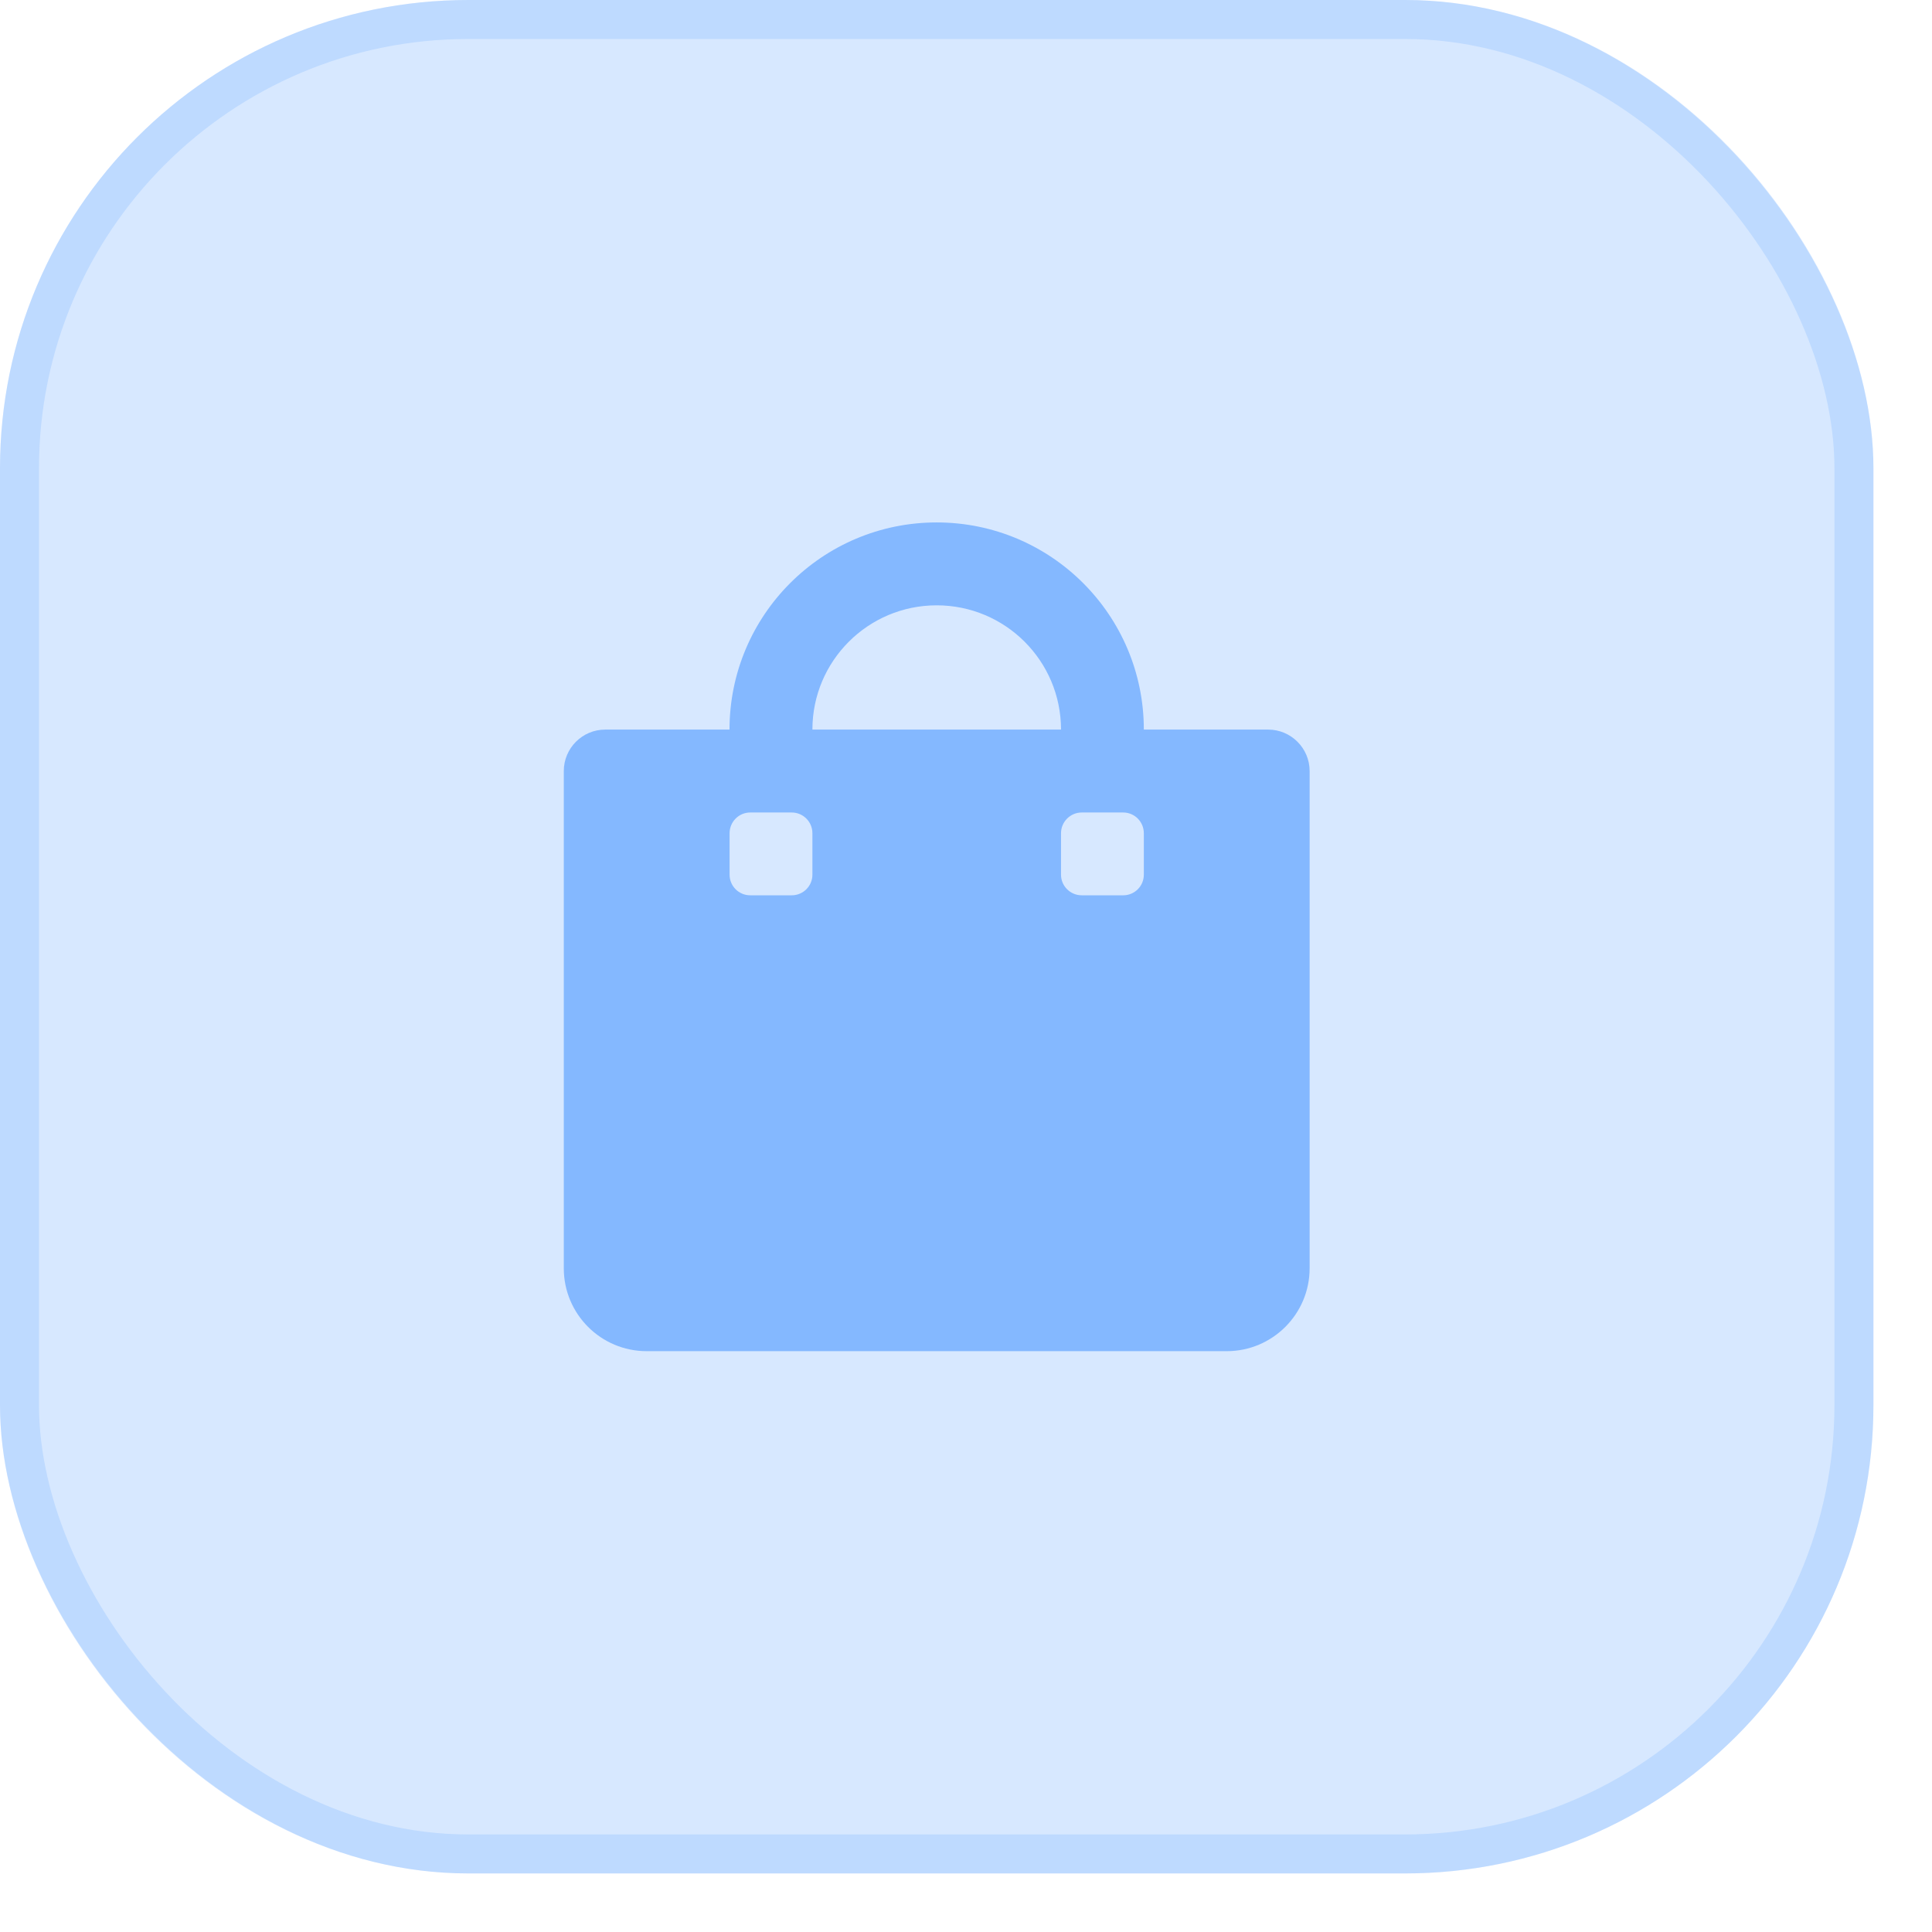
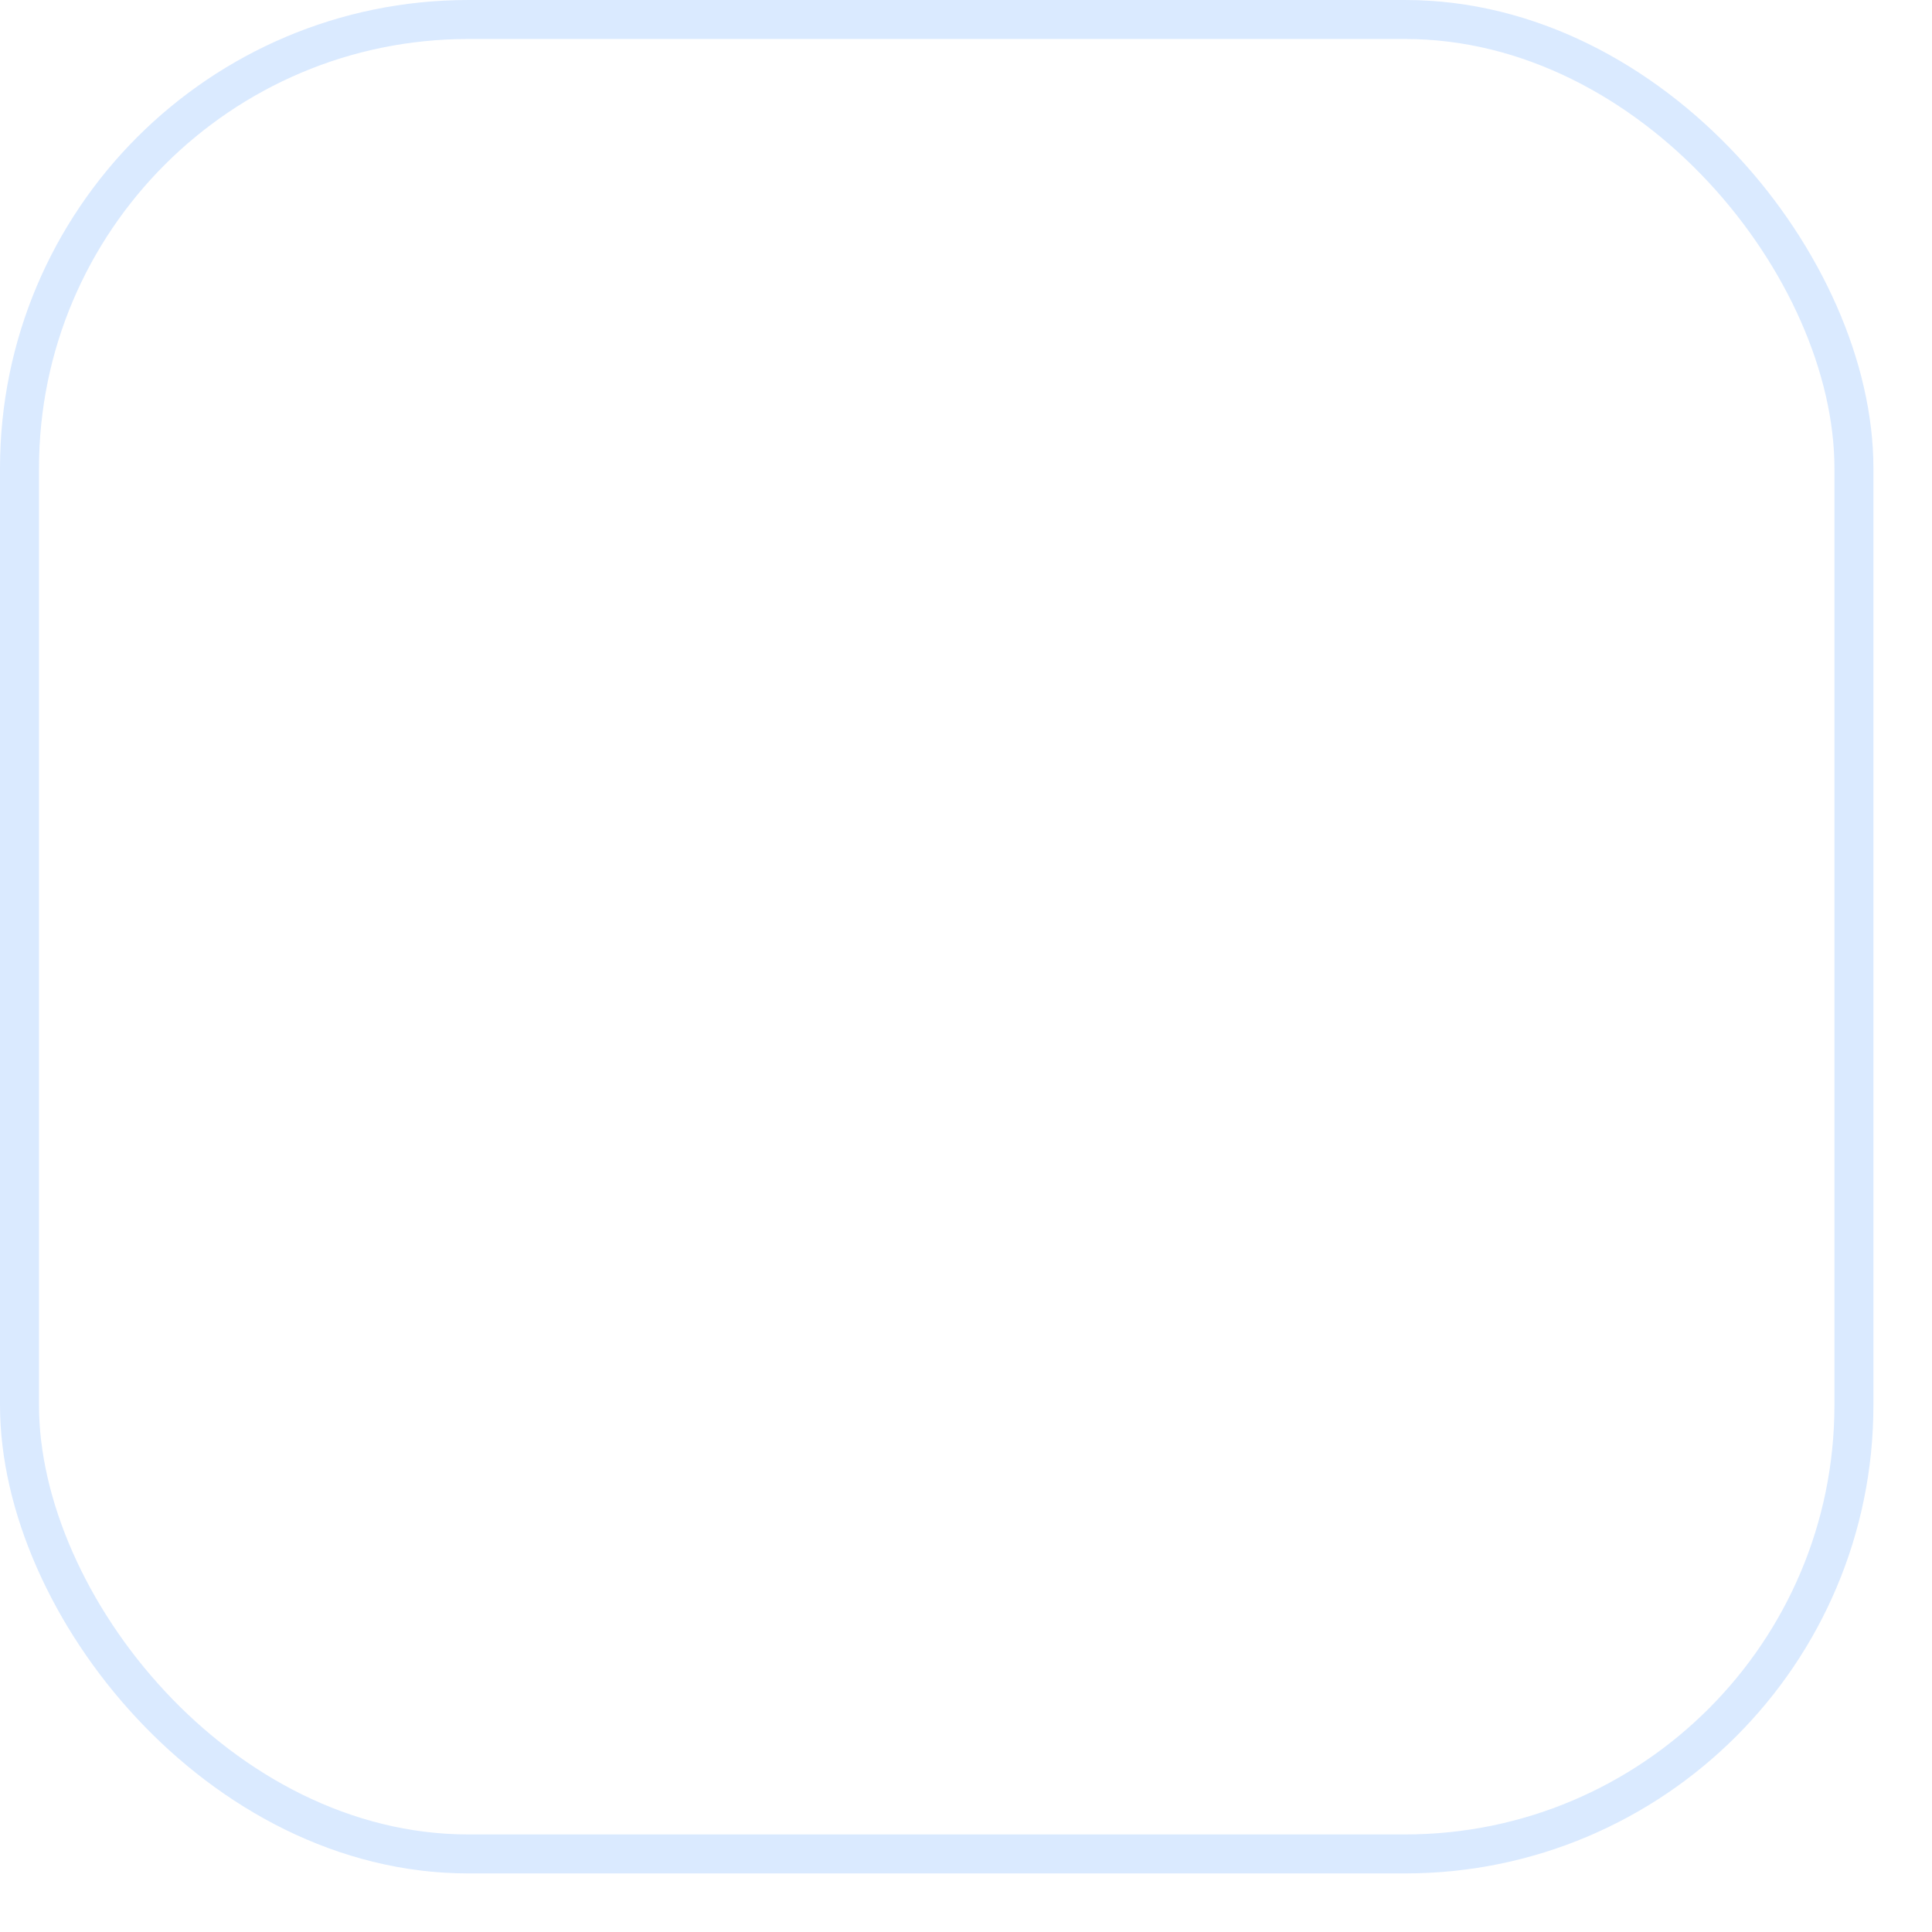
<svg xmlns="http://www.w3.org/2000/svg" width="22" height="22" viewBox="0 0 22 22" fill="none">
-   <rect width="21.333" height="21.333" rx="5.333" fill="#D7E8FF" />
  <rect x="0.222" y="0.222" width="20.889" height="20.889" rx="5.111" stroke="#84B8FF" stroke-opacity="0.3" stroke-width="0.444" />
-   <path fill-rule="evenodd" clip-rule="evenodd" d="M13.025 8.308H14.441C14.701 8.308 14.913 8.52 14.913 8.78V14.442C14.913 14.963 14.49 15.386 13.969 15.386H7.364C6.842 15.386 6.42 14.963 6.42 14.442V8.78C6.42 8.52 6.631 8.308 6.892 8.308H8.307C8.307 7.005 9.363 5.949 10.666 5.949C11.969 5.949 13.025 7.005 13.025 8.308ZM9.015 10.195C9.146 10.195 9.251 10.09 9.251 9.96V9.488C9.251 9.358 9.146 9.252 9.015 9.252H8.543C8.413 9.252 8.308 9.358 8.308 9.488V9.96C8.308 10.09 8.413 10.195 8.543 10.195H9.015ZM10.666 6.893C11.448 6.893 12.082 7.526 12.082 8.308H9.251C9.251 7.526 9.885 6.893 10.666 6.893ZM12.79 10.195C12.92 10.195 13.025 10.09 13.025 9.96V9.488C13.025 9.358 12.92 9.252 12.79 9.252H12.318C12.188 9.252 12.082 9.358 12.082 9.488V9.96C12.082 10.09 12.188 10.195 12.318 10.195H12.79Z" fill="#84B8FF" />
</svg>